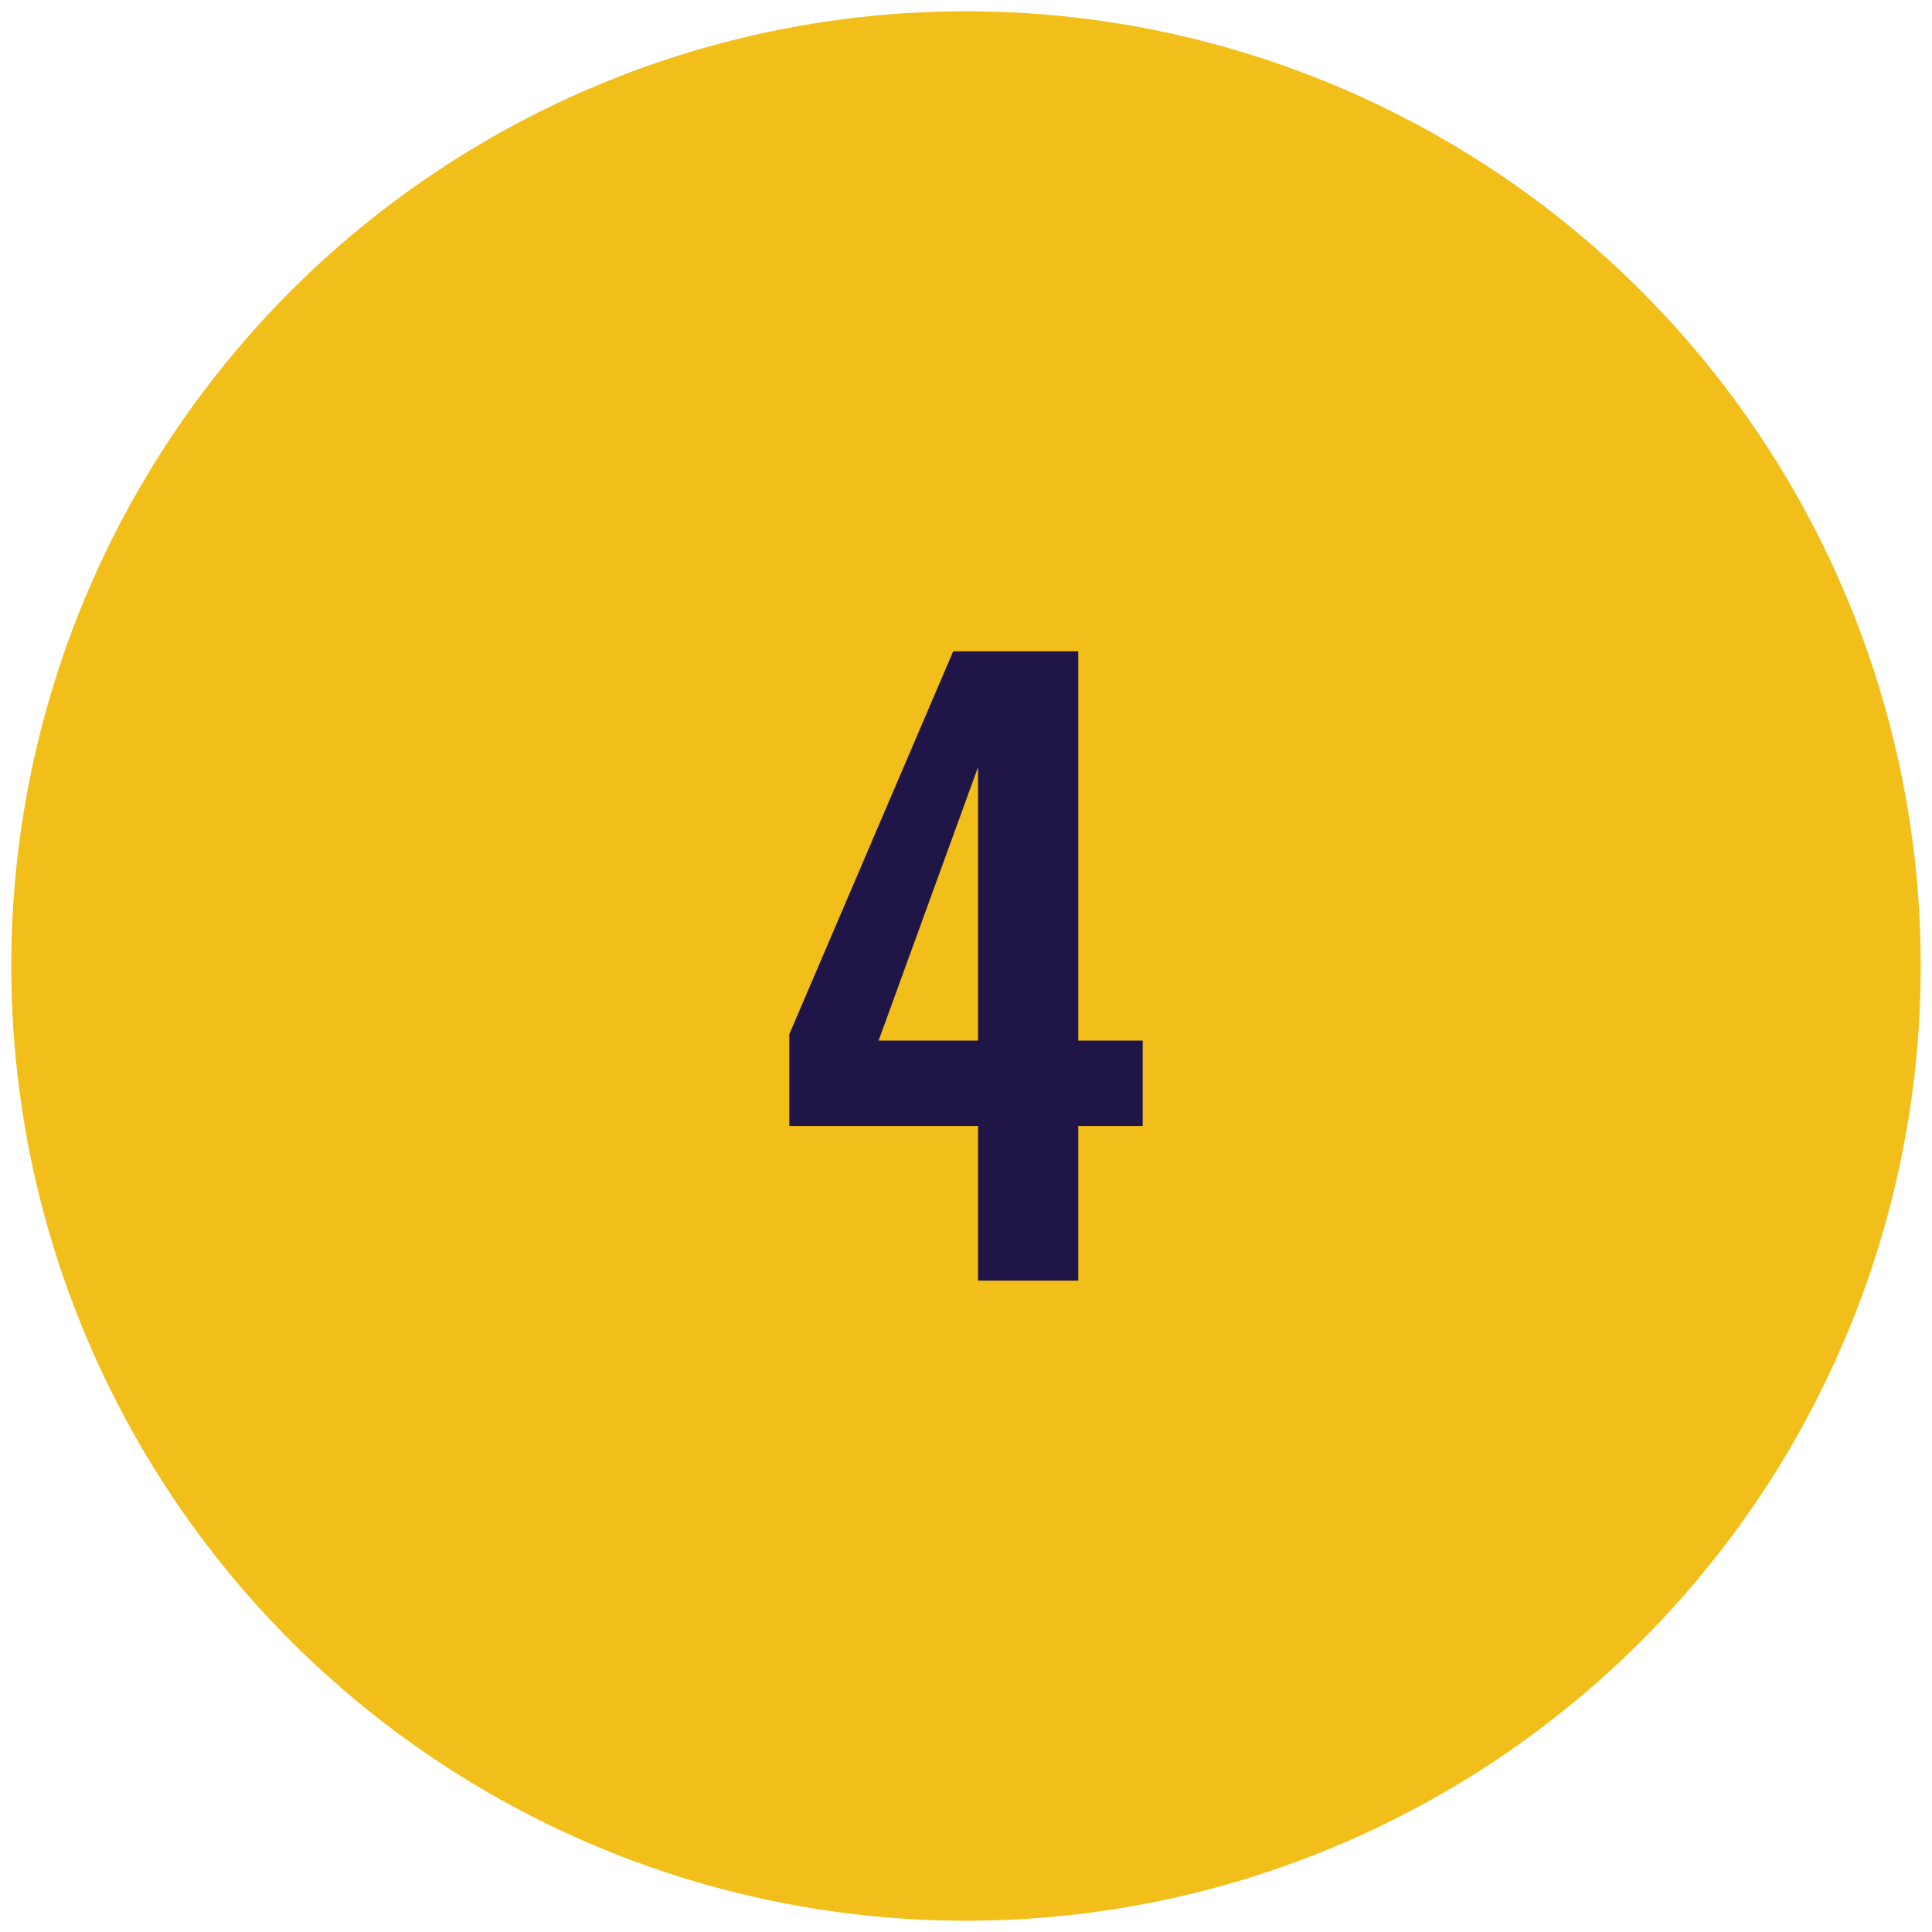
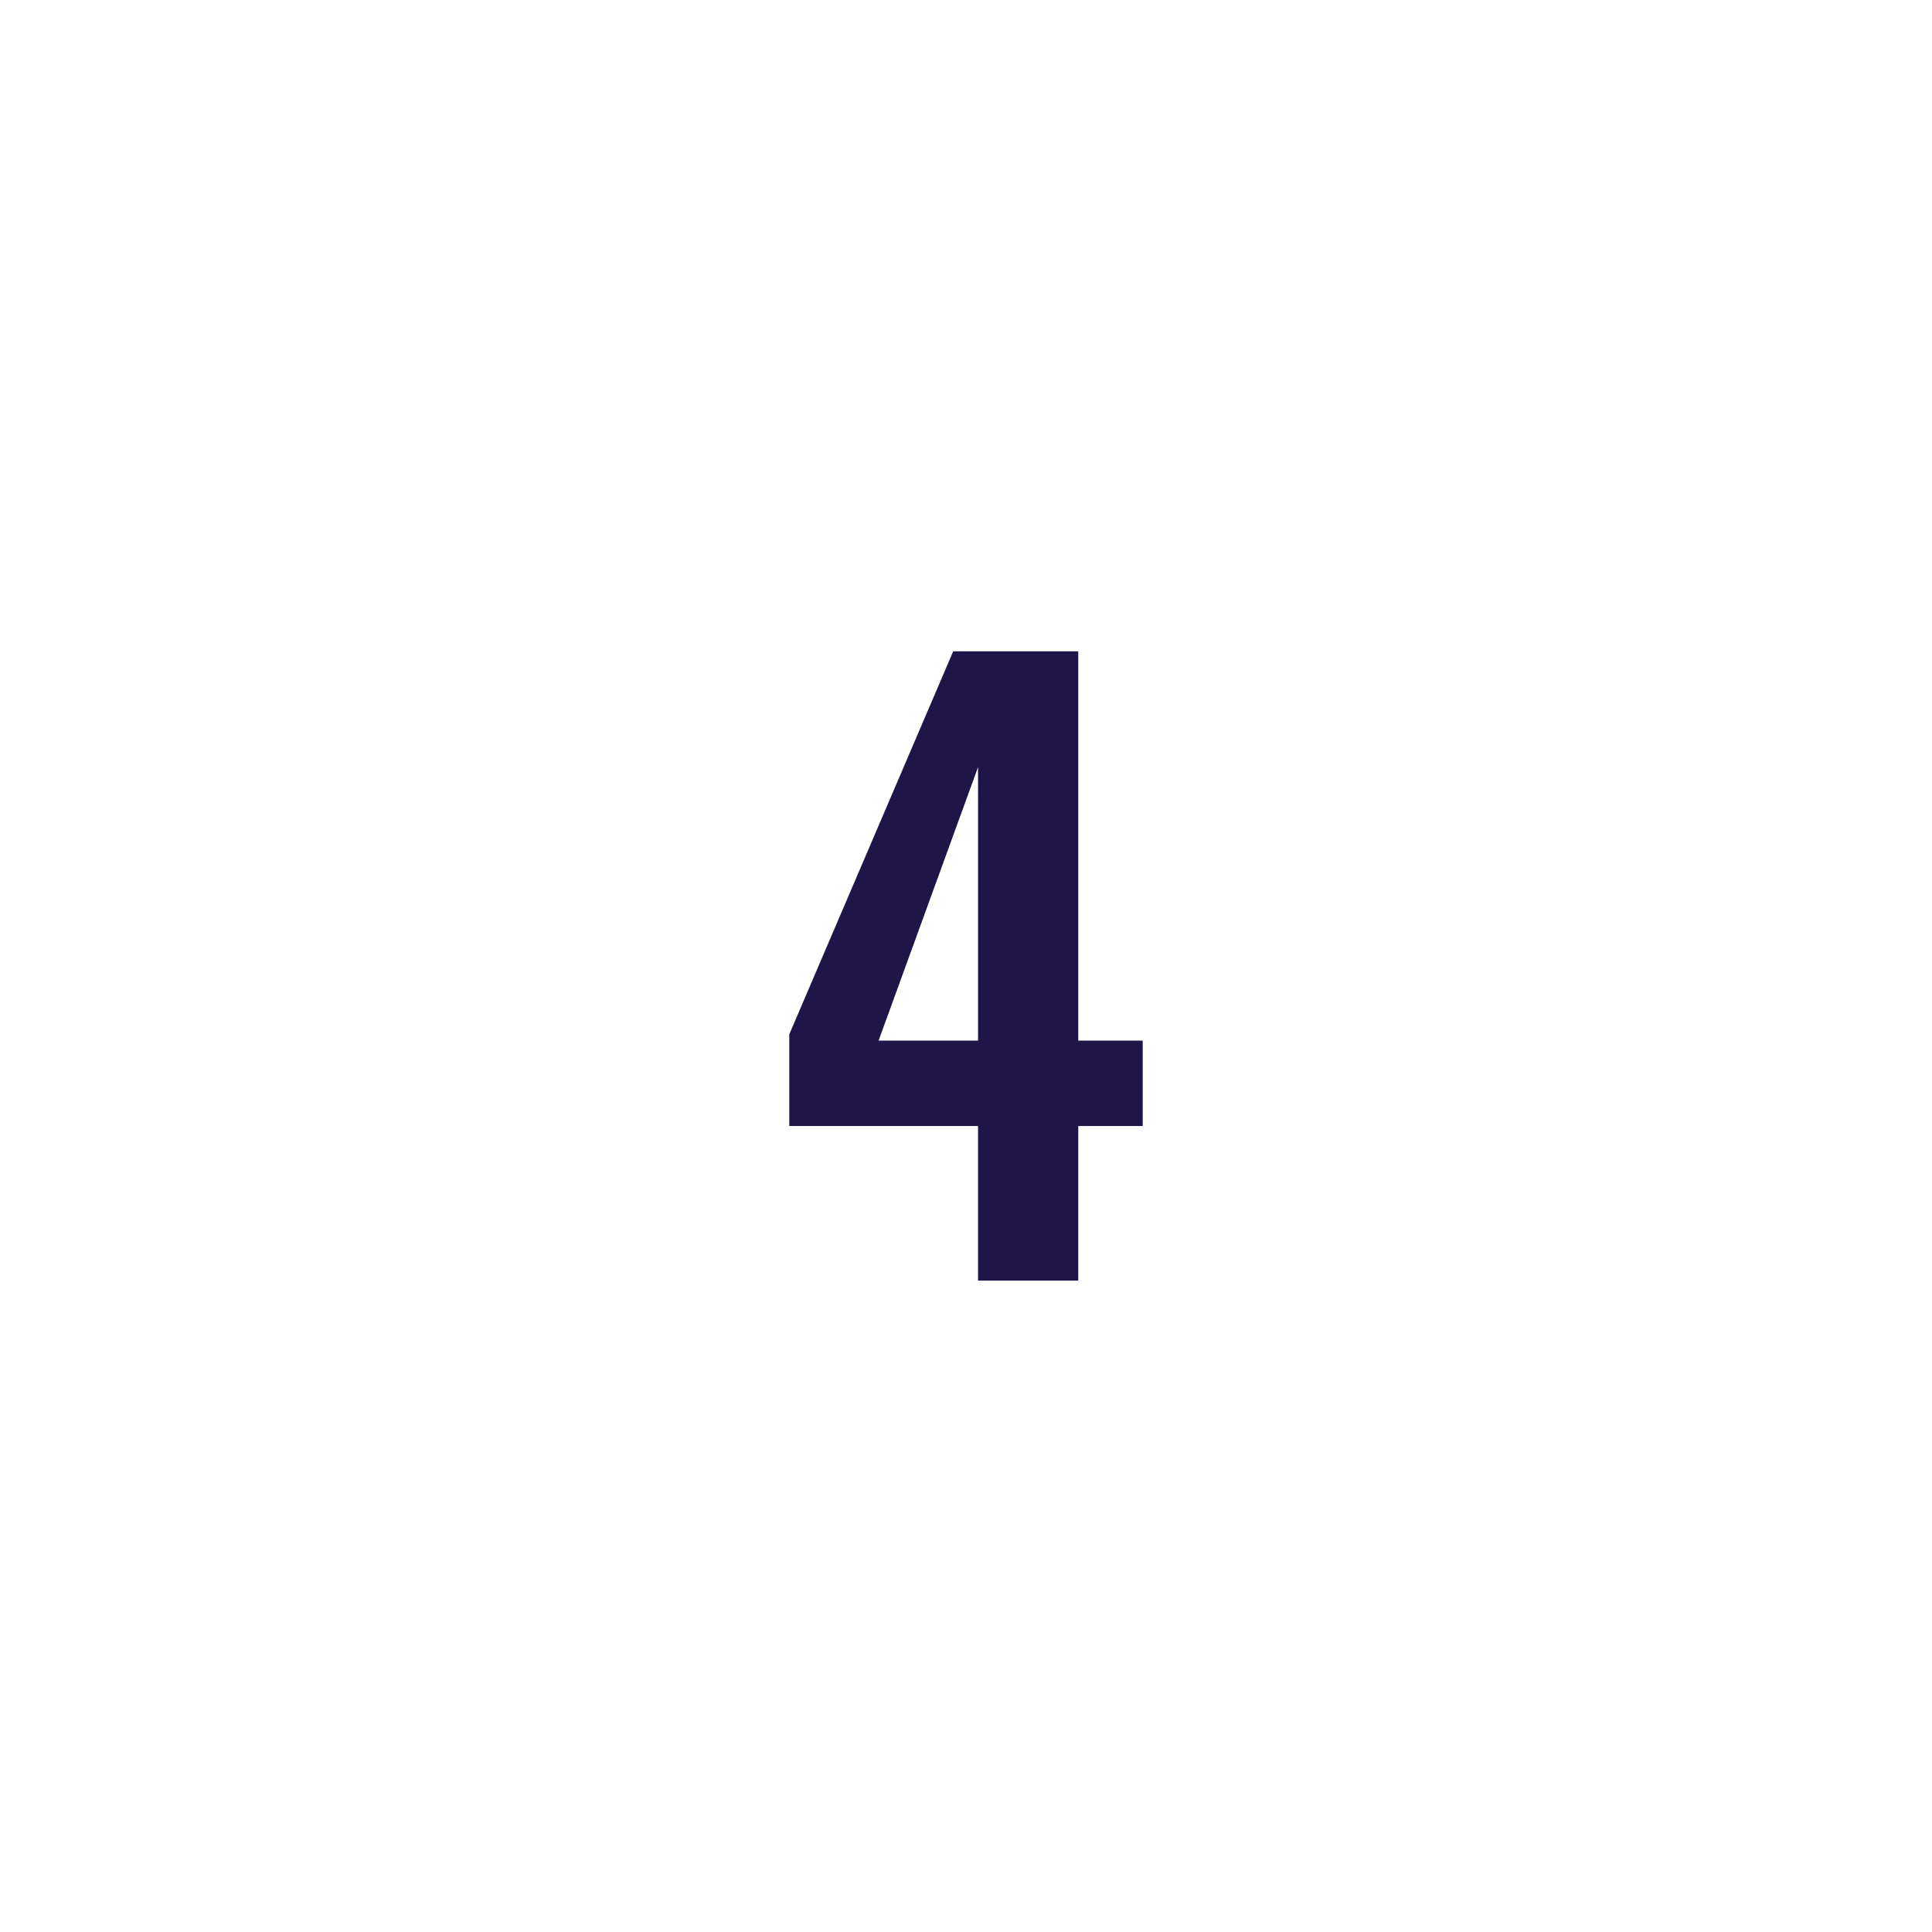
<svg xmlns="http://www.w3.org/2000/svg" id="Layer_1" data-name="Layer 1" viewBox="0 0 300 300">
  <defs>
    <style> .cls-1 { fill: #f2be1a; } .cls-2 { fill: #201547; } </style>
  </defs>
-   <circle class="cls-1" cx="150" cy="150" r="148.25" />
  <path class="cls-2" d="M151.87,174.85h-29.31v-14.24l25.45-59.47h19.42v60.44h10.01v13.27h-10.01v24.01h-15.56v-24.01ZM151.87,161.58v-42.46l-15.44,42.46h15.44Z" />
</svg>